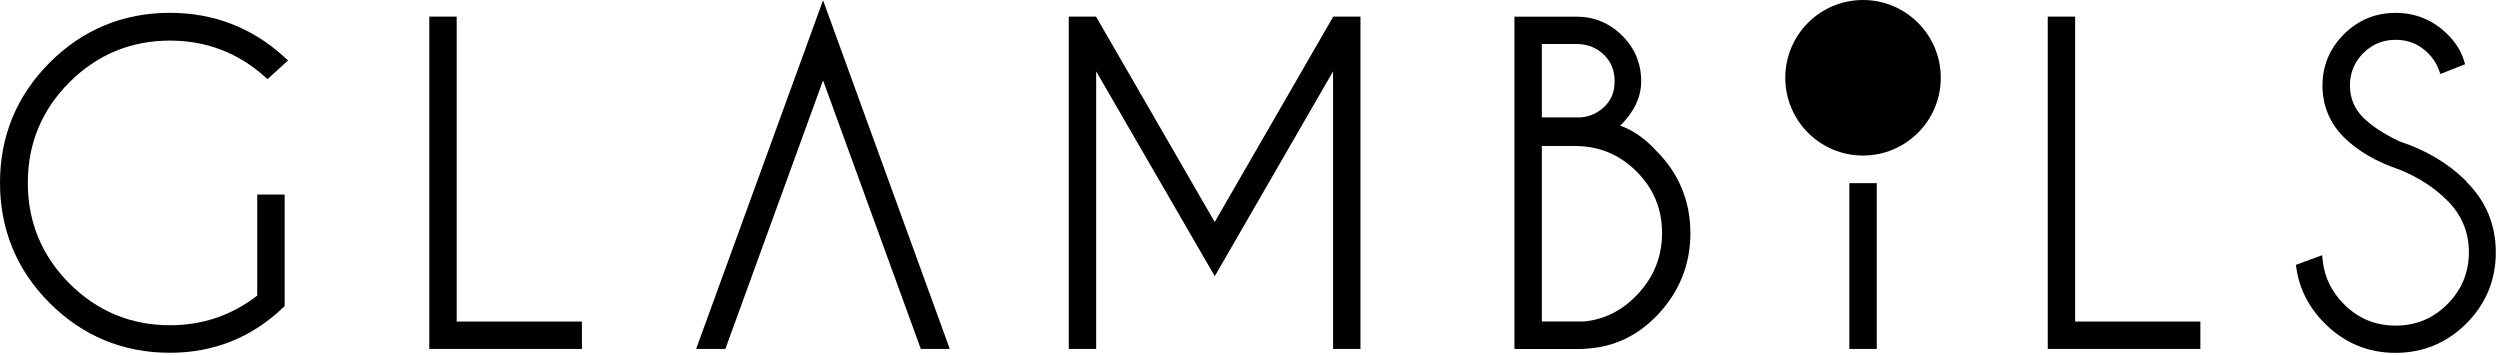
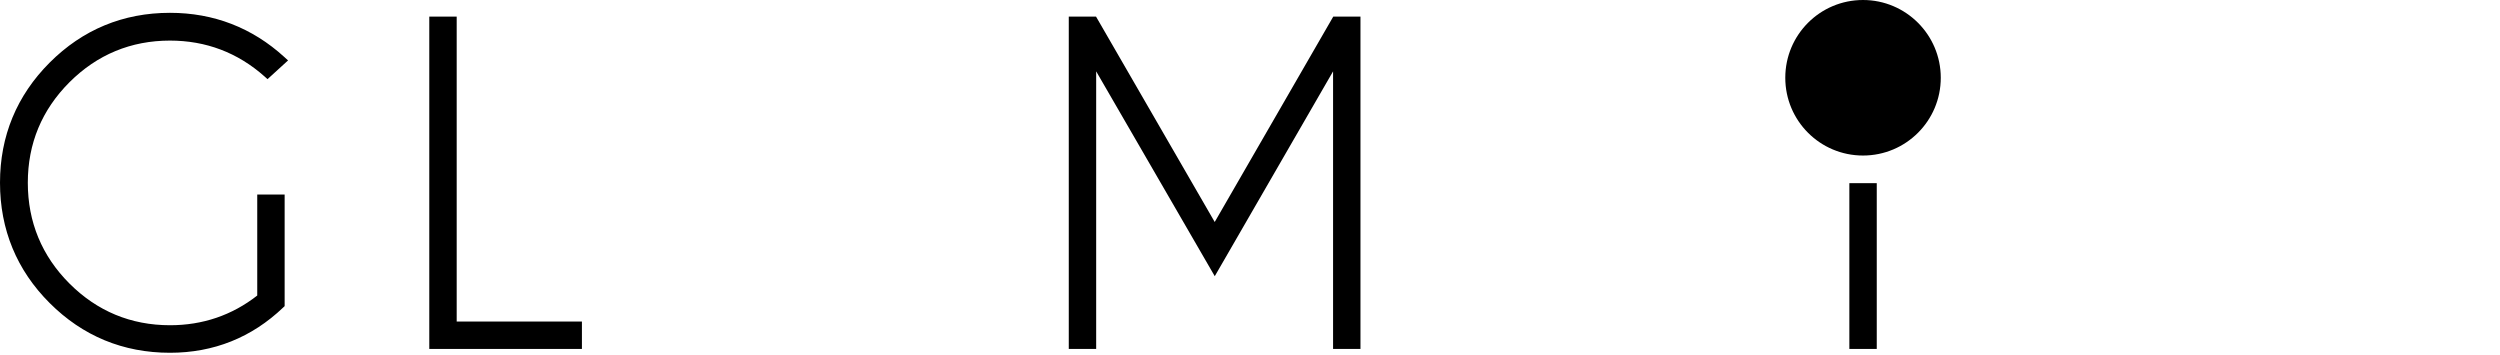
<svg xmlns="http://www.w3.org/2000/svg" fill="none" viewBox="0 0 542 77" height="77" width="542">
  <path fill="black" d="M36.85 8.8C44.64 8.8 51.53 11.41 57.33 16.56L58 17.16L62.45 13.1L61.64 12.36C54.66 6 46.32 2.78 36.85 2.78C26.7 2.78 17.93 6.41 10.77 13.57C3.62 20.73 0 29.5 0 39.62C0 49.74 3.62 58.57 10.77 65.7C17.92 72.85 26.7 76.48 36.85 76.48C46.32 76.48 54.58 73.18 61.4 66.66L61.71 66.37V42.18H55.77V64.07C50.3 68.35 43.94 70.51 36.86 70.51C28.39 70.51 21.06 67.47 15.06 61.47C9.07 55.48 6.03 48.13 6.03 39.62C6.03 31.11 9.07 23.83 15.06 17.83C21.06 11.84 28.39 8.8 36.86 8.8H36.85Z" />
  <path fill="black" d="M99.01 3.6H93.07V75.65H126.16V69.71H99.01V3.6Z" />
  <path fill="black" d="M263.35 48.13L237.62 3.6H231.71V75.65H237.65V15.47L263.36 59.88L289.01 15.47V75.65H294.95V3.6H289.05L263.35 48.13Z" />
-   <path fill="black" d="M351.26 27.24C354.28 24.27 355.81 21.04 355.81 17.61C355.81 13.76 354.42 10.43 351.68 7.71C348.94 4.99 345.6 3.61 341.76 3.61H328.33V75.66H342.9L343.9 75.61V75.58C349.77 75.27 354.92 72.87 359.2 68.44C364.03 63.42 366.48 57.4 366.48 50.55C366.48 43.7 364.03 37.68 359.22 32.84C356.74 30.1 354.07 28.23 351.26 27.25V27.24ZM334.27 31.65H341.46C346.64 31.65 351.13 33.51 354.8 37.17C358.52 40.91 360.33 45.28 360.33 50.53C360.33 55.78 358.47 60.26 354.79 64.05C351.58 67.39 347.74 69.29 343.38 69.7H334.27V31.65ZM347.7 23.26C346.3 24.55 344.65 25.27 342.77 25.45H334.27V9.54H341.76C344.14 9.54 346.07 10.29 347.68 11.83C349.27 13.36 350.05 15.24 350.05 17.6C350.05 19.96 349.28 21.81 347.7 23.26Z" />
  <path fill="black" d="M406.88 39.71H400.94V75.65H406.88V39.71Z" />
-   <path fill="black" d="M449.89 3.6H443.95V75.65H477.04V69.71H449.89V3.6Z" />
-   <path fill="black" d="M534.75 39.36C530.85 35.45 525.98 32.53 520.27 30.68C516.91 29.1 514.25 27.36 512.38 25.53C510.42 23.57 509.47 21.28 509.47 18.53C509.47 15.78 510.42 13.46 512.37 11.51C514.33 9.57 516.62 8.63 519.37 8.63C522.12 8.63 524.42 9.57 526.38 11.5C527.46 12.58 528.25 13.78 528.72 15.08L529.07 16.04L534.44 13.92L534.16 13.03C533.5 10.97 532.3 9.07 530.58 7.41C527.48 4.35 523.71 2.79 519.36 2.79C515.01 2.79 511.22 4.35 508.15 7.43C505.07 10.52 503.51 14.26 503.51 18.54C503.51 22.82 505.07 26.68 508.15 29.75C511.12 32.72 515.22 35.1 520.29 36.8C524.35 38.46 527.82 40.72 530.6 43.5C533.69 46.59 535.26 50.36 535.26 54.7C535.26 59.04 533.69 62.85 530.6 65.94C527.47 69.07 523.79 70.59 519.36 70.59C514.93 70.59 511.25 69.03 508.16 65.94C505.51 63.28 503.97 60.14 503.58 56.6L503.44 55.33L497.75 57.42L497.87 58.23C498.55 62.72 500.6 66.7 503.97 70.08C508.21 74.34 513.38 76.5 519.34 76.5C525.3 76.5 530.48 74.36 534.71 70.13C538.94 65.9 541.09 60.71 541.09 54.71C541.09 48.71 538.94 43.58 534.71 39.39L534.75 39.36Z" />
-   <path fill="black" d="M150.92 75.65H157.26L178.44 17.43L199.63 75.65H205.91L178.44 0.06L150.92 75.65Z" />
-   <path fill="black" d="M420.76 16.86C420.76 26.18 413.22 33.72 403.9 33.72C394.58 33.72 387.05 26.18 387.05 16.86C387.05 7.54 394.59 0 403.9 0C413.21 0 420.76 7.56 420.76 16.86Z" />
+   <path fill="black" d="M420.76 16.86C420.76 26.18 413.22 33.72 403.9 33.72C394.58 33.72 387.05 26.18 387.05 16.86C387.05 7.54 394.59 0 403.9 0C413.21 0 420.76 7.56 420.76 16.86" />
</svg>